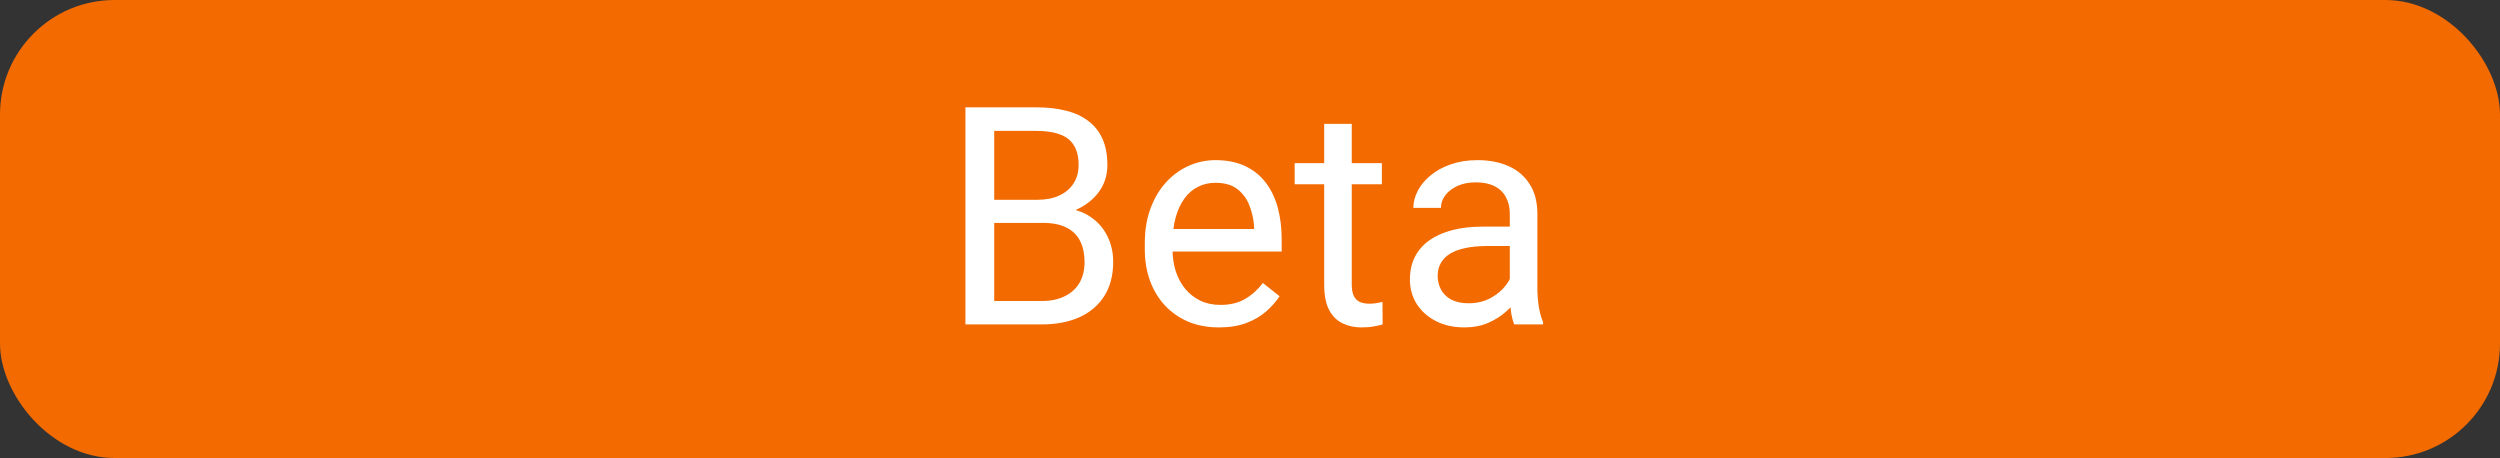
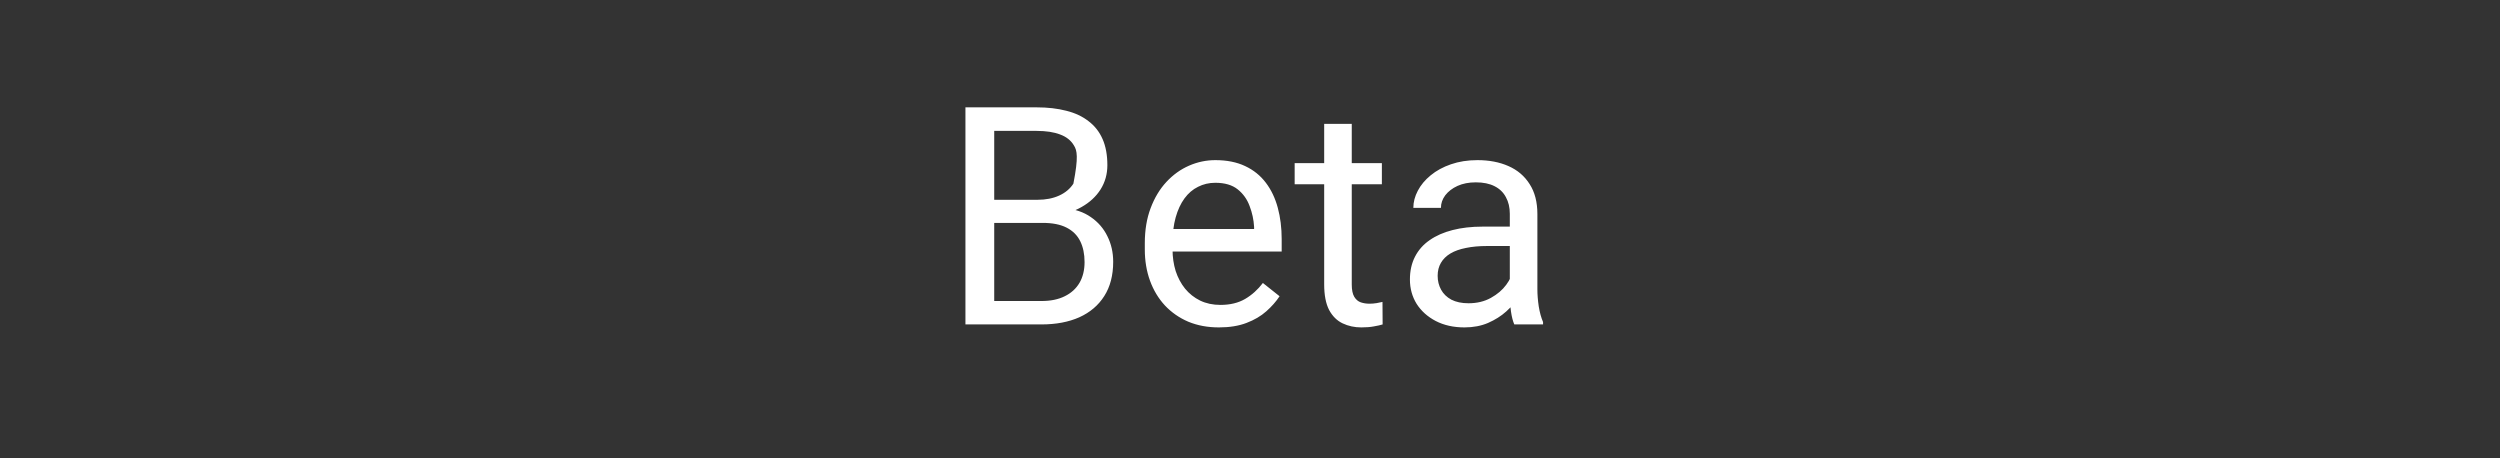
<svg xmlns="http://www.w3.org/2000/svg" width="131" height="24" viewBox="0 0 131 24" fill="none">
  <rect x="0" y="0" width="131" height="24" fill="#333333" stroke="none" />
-   <rect width="131" height="24" rx="6" fill="#F26A00" />
-   <path d="M54.644 11.68H51.761L51.745 10.469H54.362C54.795 10.469 55.172 10.396 55.495 10.25C55.818 10.104 56.068 9.896 56.245 9.625C56.428 9.349 56.519 9.021 56.519 8.641C56.519 8.224 56.438 7.885 56.276 7.625C56.12 7.359 55.878 7.167 55.55 7.047C55.227 6.922 54.816 6.859 54.316 6.859H52.097V17H50.589V5.625H54.316C54.899 5.625 55.42 5.685 55.878 5.805C56.336 5.919 56.724 6.102 57.042 6.352C57.365 6.596 57.61 6.909 57.776 7.289C57.943 7.669 58.026 8.125 58.026 8.656C58.026 9.125 57.907 9.549 57.667 9.93C57.428 10.305 57.094 10.612 56.667 10.852C56.245 11.091 55.751 11.245 55.183 11.312L54.644 11.68ZM54.573 17H51.167L52.019 15.773H54.573C55.053 15.773 55.459 15.69 55.792 15.523C56.131 15.357 56.389 15.122 56.566 14.82C56.743 14.513 56.831 14.151 56.831 13.734C56.831 13.312 56.756 12.948 56.605 12.641C56.454 12.333 56.217 12.096 55.894 11.93C55.571 11.763 55.154 11.68 54.644 11.68H52.495L52.511 10.469H55.448L55.769 10.906C56.316 10.953 56.779 11.109 57.159 11.375C57.539 11.635 57.829 11.969 58.026 12.375C58.23 12.781 58.331 13.229 58.331 13.719C58.331 14.427 58.175 15.026 57.862 15.516C57.555 16 57.12 16.37 56.558 16.625C55.995 16.875 55.334 17 54.573 17ZM63.871 17.156C63.282 17.156 62.748 17.057 62.269 16.859C61.795 16.656 61.386 16.372 61.043 16.008C60.704 15.643 60.444 15.211 60.261 14.711C60.079 14.211 59.988 13.664 59.988 13.07V12.742C59.988 12.055 60.09 11.443 60.293 10.906C60.496 10.365 60.772 9.906 61.121 9.531C61.47 9.156 61.866 8.872 62.308 8.68C62.751 8.487 63.209 8.391 63.683 8.391C64.287 8.391 64.808 8.495 65.246 8.703C65.689 8.911 66.05 9.203 66.332 9.578C66.613 9.948 66.821 10.385 66.957 10.891C67.092 11.391 67.16 11.938 67.16 12.531V13.18H60.847V12H65.715V11.891C65.694 11.516 65.616 11.151 65.48 10.797C65.35 10.443 65.142 10.151 64.855 9.922C64.569 9.693 64.178 9.578 63.683 9.578C63.355 9.578 63.053 9.648 62.777 9.789C62.501 9.924 62.264 10.128 62.066 10.398C61.868 10.669 61.715 11 61.605 11.391C61.496 11.781 61.441 12.232 61.441 12.742V13.07C61.441 13.471 61.496 13.849 61.605 14.203C61.72 14.552 61.884 14.859 62.097 15.125C62.316 15.391 62.579 15.599 62.886 15.75C63.199 15.901 63.553 15.977 63.949 15.977C64.459 15.977 64.892 15.872 65.246 15.664C65.6 15.456 65.91 15.177 66.175 14.828L67.05 15.523C66.868 15.8 66.636 16.062 66.355 16.312C66.074 16.562 65.728 16.766 65.316 16.922C64.91 17.078 64.428 17.156 63.871 17.156ZM72.41 8.547V9.656H67.84V8.547H72.41ZM69.387 6.492H70.832V14.906C70.832 15.193 70.877 15.409 70.965 15.555C71.054 15.7 71.168 15.797 71.309 15.844C71.45 15.891 71.6 15.914 71.762 15.914C71.882 15.914 72.007 15.904 72.137 15.883C72.272 15.857 72.374 15.836 72.442 15.82L72.45 17C72.335 17.037 72.184 17.07 71.996 17.102C71.814 17.138 71.593 17.156 71.332 17.156C70.978 17.156 70.653 17.086 70.356 16.945C70.059 16.805 69.822 16.57 69.645 16.242C69.473 15.909 69.387 15.461 69.387 14.898V6.492ZM79.114 15.555V11.203C79.114 10.87 79.046 10.581 78.911 10.336C78.781 10.086 78.583 9.893 78.317 9.758C78.052 9.622 77.724 9.555 77.333 9.555C76.968 9.555 76.648 9.617 76.372 9.742C76.101 9.867 75.888 10.031 75.731 10.234C75.58 10.438 75.505 10.656 75.505 10.891H74.059C74.059 10.588 74.138 10.289 74.294 9.992C74.45 9.695 74.674 9.427 74.966 9.188C75.263 8.943 75.617 8.75 76.028 8.609C76.445 8.464 76.908 8.391 77.419 8.391C78.033 8.391 78.575 8.495 79.044 8.703C79.518 8.911 79.888 9.227 80.153 9.648C80.424 10.065 80.559 10.588 80.559 11.219V15.156C80.559 15.438 80.583 15.737 80.63 16.055C80.682 16.372 80.757 16.646 80.856 16.875V17H79.349C79.276 16.833 79.218 16.612 79.177 16.336C79.135 16.055 79.114 15.794 79.114 15.555ZM79.364 11.875L79.38 12.891H77.919C77.507 12.891 77.14 12.925 76.817 12.992C76.494 13.055 76.224 13.151 76.005 13.281C75.786 13.412 75.619 13.575 75.505 13.773C75.39 13.966 75.333 14.193 75.333 14.453C75.333 14.719 75.393 14.961 75.513 15.18C75.632 15.398 75.812 15.573 76.052 15.703C76.296 15.828 76.596 15.891 76.95 15.891C77.393 15.891 77.783 15.797 78.122 15.609C78.46 15.422 78.729 15.193 78.927 14.922C79.13 14.651 79.239 14.388 79.255 14.133L79.872 14.828C79.835 15.047 79.737 15.289 79.575 15.555C79.414 15.82 79.198 16.076 78.927 16.32C78.661 16.56 78.343 16.76 77.974 16.922C77.609 17.078 77.198 17.156 76.739 17.156C76.166 17.156 75.664 17.044 75.231 16.82C74.804 16.596 74.471 16.297 74.231 15.922C73.997 15.542 73.88 15.117 73.88 14.648C73.88 14.195 73.968 13.797 74.145 13.453C74.323 13.104 74.578 12.815 74.911 12.586C75.244 12.352 75.645 12.175 76.114 12.055C76.583 11.935 77.106 11.875 77.684 11.875H79.364Z" fill="white" />
+   <path d="M54.644 11.68H51.761L51.745 10.469H54.362C54.795 10.469 55.172 10.396 55.495 10.25C55.818 10.104 56.068 9.896 56.245 9.625C56.519 8.224 56.438 7.885 56.276 7.625C56.12 7.359 55.878 7.167 55.55 7.047C55.227 6.922 54.816 6.859 54.316 6.859H52.097V17H50.589V5.625H54.316C54.899 5.625 55.42 5.685 55.878 5.805C56.336 5.919 56.724 6.102 57.042 6.352C57.365 6.596 57.61 6.909 57.776 7.289C57.943 7.669 58.026 8.125 58.026 8.656C58.026 9.125 57.907 9.549 57.667 9.93C57.428 10.305 57.094 10.612 56.667 10.852C56.245 11.091 55.751 11.245 55.183 11.312L54.644 11.68ZM54.573 17H51.167L52.019 15.773H54.573C55.053 15.773 55.459 15.69 55.792 15.523C56.131 15.357 56.389 15.122 56.566 14.82C56.743 14.513 56.831 14.151 56.831 13.734C56.831 13.312 56.756 12.948 56.605 12.641C56.454 12.333 56.217 12.096 55.894 11.93C55.571 11.763 55.154 11.68 54.644 11.68H52.495L52.511 10.469H55.448L55.769 10.906C56.316 10.953 56.779 11.109 57.159 11.375C57.539 11.635 57.829 11.969 58.026 12.375C58.23 12.781 58.331 13.229 58.331 13.719C58.331 14.427 58.175 15.026 57.862 15.516C57.555 16 57.12 16.37 56.558 16.625C55.995 16.875 55.334 17 54.573 17ZM63.871 17.156C63.282 17.156 62.748 17.057 62.269 16.859C61.795 16.656 61.386 16.372 61.043 16.008C60.704 15.643 60.444 15.211 60.261 14.711C60.079 14.211 59.988 13.664 59.988 13.07V12.742C59.988 12.055 60.09 11.443 60.293 10.906C60.496 10.365 60.772 9.906 61.121 9.531C61.47 9.156 61.866 8.872 62.308 8.68C62.751 8.487 63.209 8.391 63.683 8.391C64.287 8.391 64.808 8.495 65.246 8.703C65.689 8.911 66.05 9.203 66.332 9.578C66.613 9.948 66.821 10.385 66.957 10.891C67.092 11.391 67.16 11.938 67.16 12.531V13.18H60.847V12H65.715V11.891C65.694 11.516 65.616 11.151 65.48 10.797C65.35 10.443 65.142 10.151 64.855 9.922C64.569 9.693 64.178 9.578 63.683 9.578C63.355 9.578 63.053 9.648 62.777 9.789C62.501 9.924 62.264 10.128 62.066 10.398C61.868 10.669 61.715 11 61.605 11.391C61.496 11.781 61.441 12.232 61.441 12.742V13.07C61.441 13.471 61.496 13.849 61.605 14.203C61.72 14.552 61.884 14.859 62.097 15.125C62.316 15.391 62.579 15.599 62.886 15.75C63.199 15.901 63.553 15.977 63.949 15.977C64.459 15.977 64.892 15.872 65.246 15.664C65.6 15.456 65.91 15.177 66.175 14.828L67.05 15.523C66.868 15.8 66.636 16.062 66.355 16.312C66.074 16.562 65.728 16.766 65.316 16.922C64.91 17.078 64.428 17.156 63.871 17.156ZM72.41 8.547V9.656H67.84V8.547H72.41ZM69.387 6.492H70.832V14.906C70.832 15.193 70.877 15.409 70.965 15.555C71.054 15.7 71.168 15.797 71.309 15.844C71.45 15.891 71.6 15.914 71.762 15.914C71.882 15.914 72.007 15.904 72.137 15.883C72.272 15.857 72.374 15.836 72.442 15.82L72.45 17C72.335 17.037 72.184 17.07 71.996 17.102C71.814 17.138 71.593 17.156 71.332 17.156C70.978 17.156 70.653 17.086 70.356 16.945C70.059 16.805 69.822 16.57 69.645 16.242C69.473 15.909 69.387 15.461 69.387 14.898V6.492ZM79.114 15.555V11.203C79.114 10.87 79.046 10.581 78.911 10.336C78.781 10.086 78.583 9.893 78.317 9.758C78.052 9.622 77.724 9.555 77.333 9.555C76.968 9.555 76.648 9.617 76.372 9.742C76.101 9.867 75.888 10.031 75.731 10.234C75.58 10.438 75.505 10.656 75.505 10.891H74.059C74.059 10.588 74.138 10.289 74.294 9.992C74.45 9.695 74.674 9.427 74.966 9.188C75.263 8.943 75.617 8.75 76.028 8.609C76.445 8.464 76.908 8.391 77.419 8.391C78.033 8.391 78.575 8.495 79.044 8.703C79.518 8.911 79.888 9.227 80.153 9.648C80.424 10.065 80.559 10.588 80.559 11.219V15.156C80.559 15.438 80.583 15.737 80.63 16.055C80.682 16.372 80.757 16.646 80.856 16.875V17H79.349C79.276 16.833 79.218 16.612 79.177 16.336C79.135 16.055 79.114 15.794 79.114 15.555ZM79.364 11.875L79.38 12.891H77.919C77.507 12.891 77.14 12.925 76.817 12.992C76.494 13.055 76.224 13.151 76.005 13.281C75.786 13.412 75.619 13.575 75.505 13.773C75.39 13.966 75.333 14.193 75.333 14.453C75.333 14.719 75.393 14.961 75.513 15.18C75.632 15.398 75.812 15.573 76.052 15.703C76.296 15.828 76.596 15.891 76.95 15.891C77.393 15.891 77.783 15.797 78.122 15.609C78.46 15.422 78.729 15.193 78.927 14.922C79.13 14.651 79.239 14.388 79.255 14.133L79.872 14.828C79.835 15.047 79.737 15.289 79.575 15.555C79.414 15.82 79.198 16.076 78.927 16.32C78.661 16.56 78.343 16.76 77.974 16.922C77.609 17.078 77.198 17.156 76.739 17.156C76.166 17.156 75.664 17.044 75.231 16.82C74.804 16.596 74.471 16.297 74.231 15.922C73.997 15.542 73.88 15.117 73.88 14.648C73.88 14.195 73.968 13.797 74.145 13.453C74.323 13.104 74.578 12.815 74.911 12.586C75.244 12.352 75.645 12.175 76.114 12.055C76.583 11.935 77.106 11.875 77.684 11.875H79.364Z" fill="white" />
</svg>